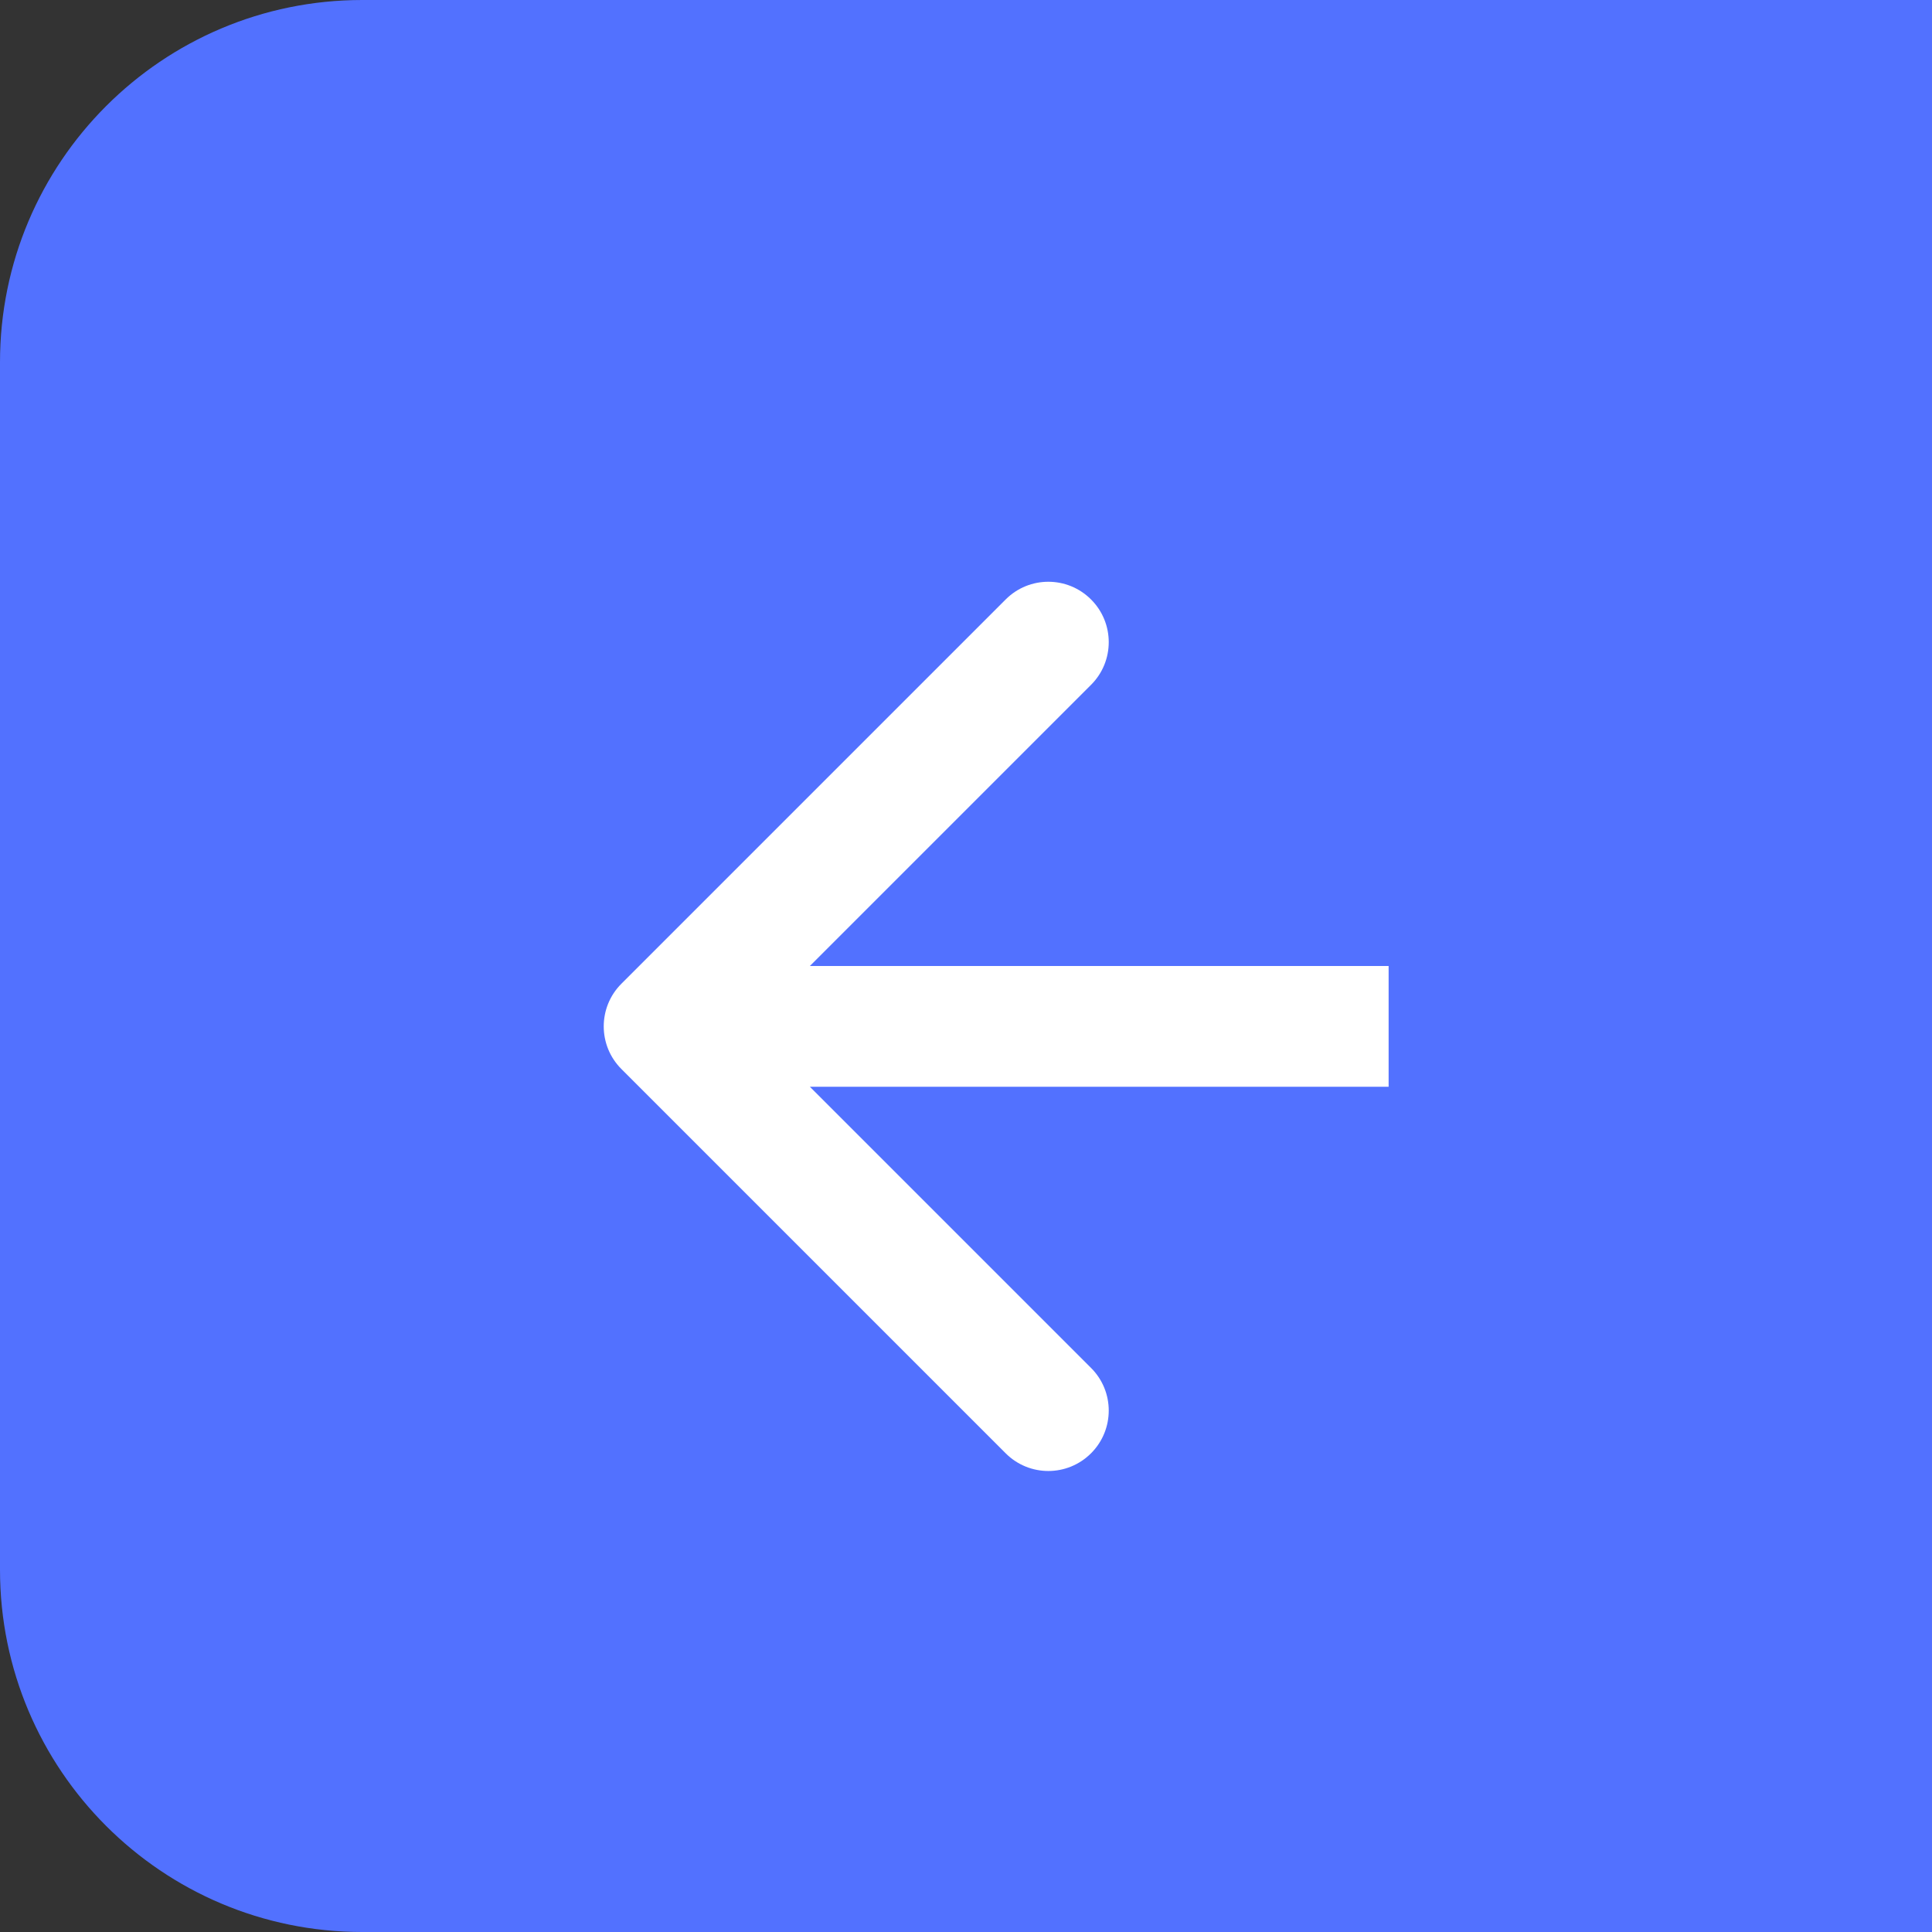
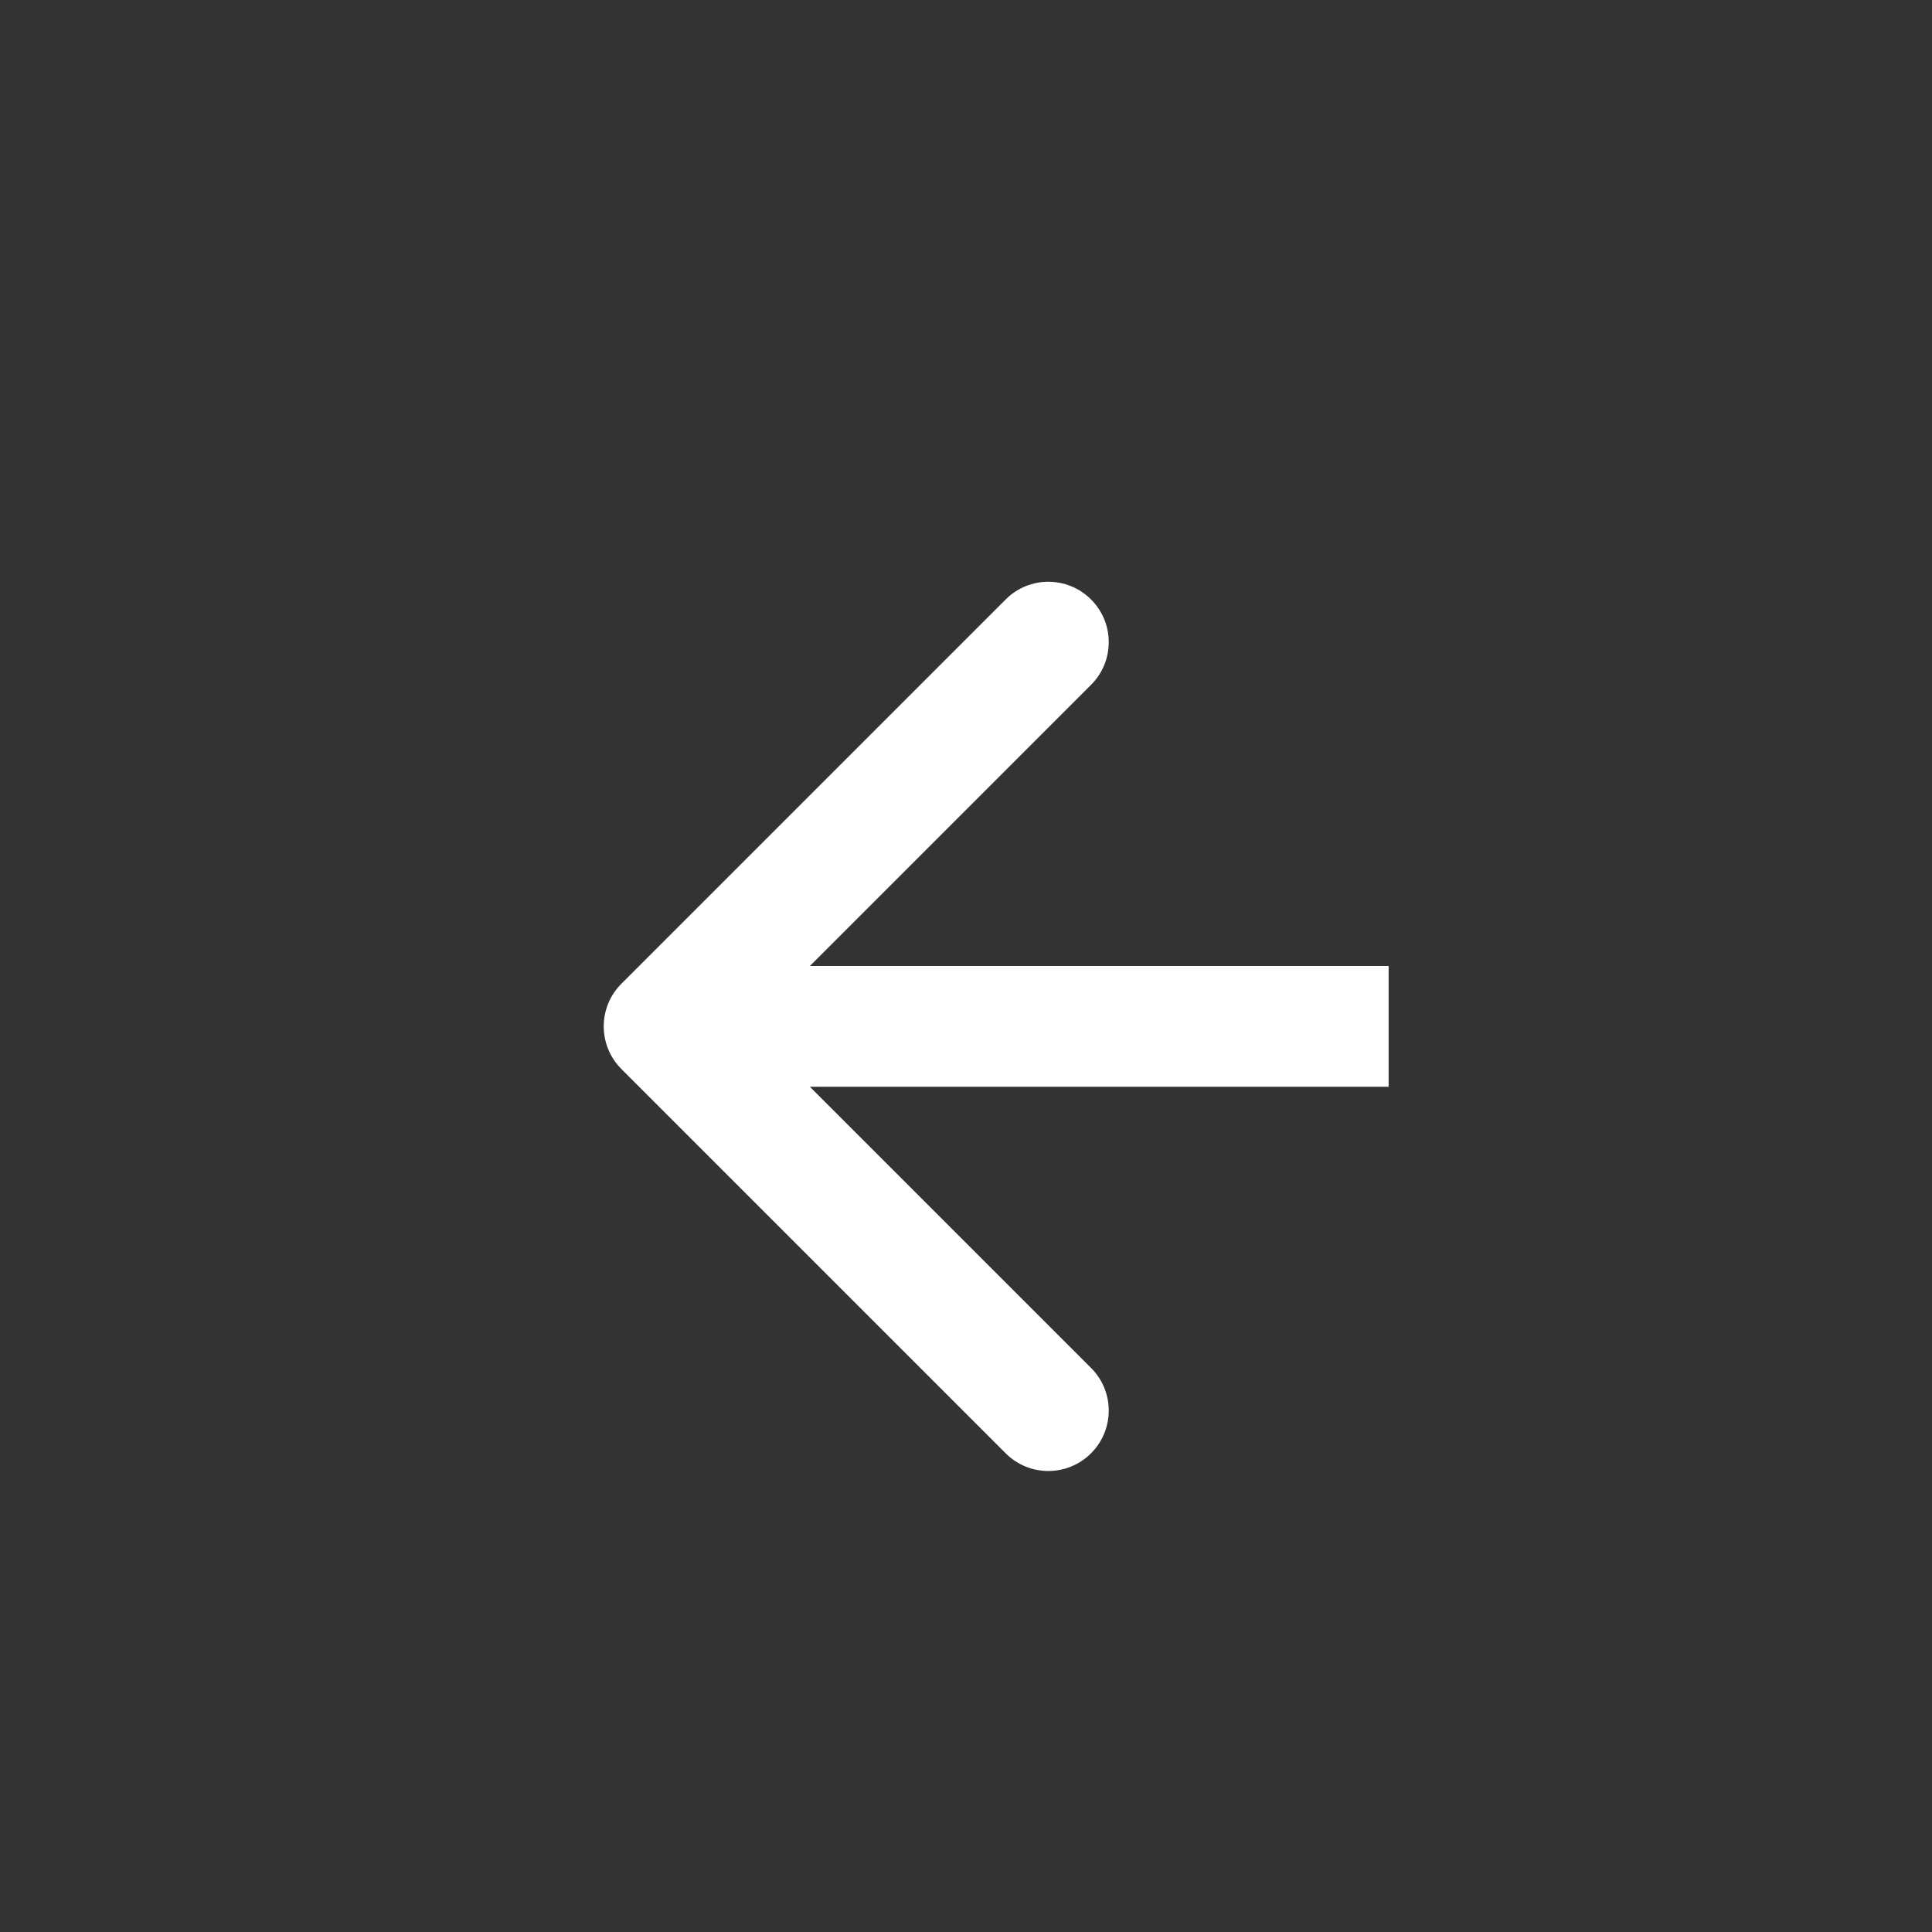
<svg xmlns="http://www.w3.org/2000/svg" width="32" height="32" viewBox="0 0 32 32" fill="none">
  <rect x="0" y="0" width="32" height="32" fill="#333333" stroke="none" />
-   <path d="M0 6C0 2.686 2.686 0 6 0H32V32H6C2.686 32 0 29.314 0 26V6Z" fill="#5271FF" />
  <path d="M10.293 17.707C9.902 17.317 9.902 16.683 10.293 16.293L16.657 9.929C17.047 9.538 17.68 9.538 18.071 9.929C18.462 10.319 18.462 10.953 18.071 11.343L12.414 17L18.071 22.657C18.462 23.047 18.462 23.68 18.071 24.071C17.68 24.462 17.047 24.462 16.657 24.071L10.293 17.707ZM23 18H11V16H23V18Z" fill="white" />
</svg>